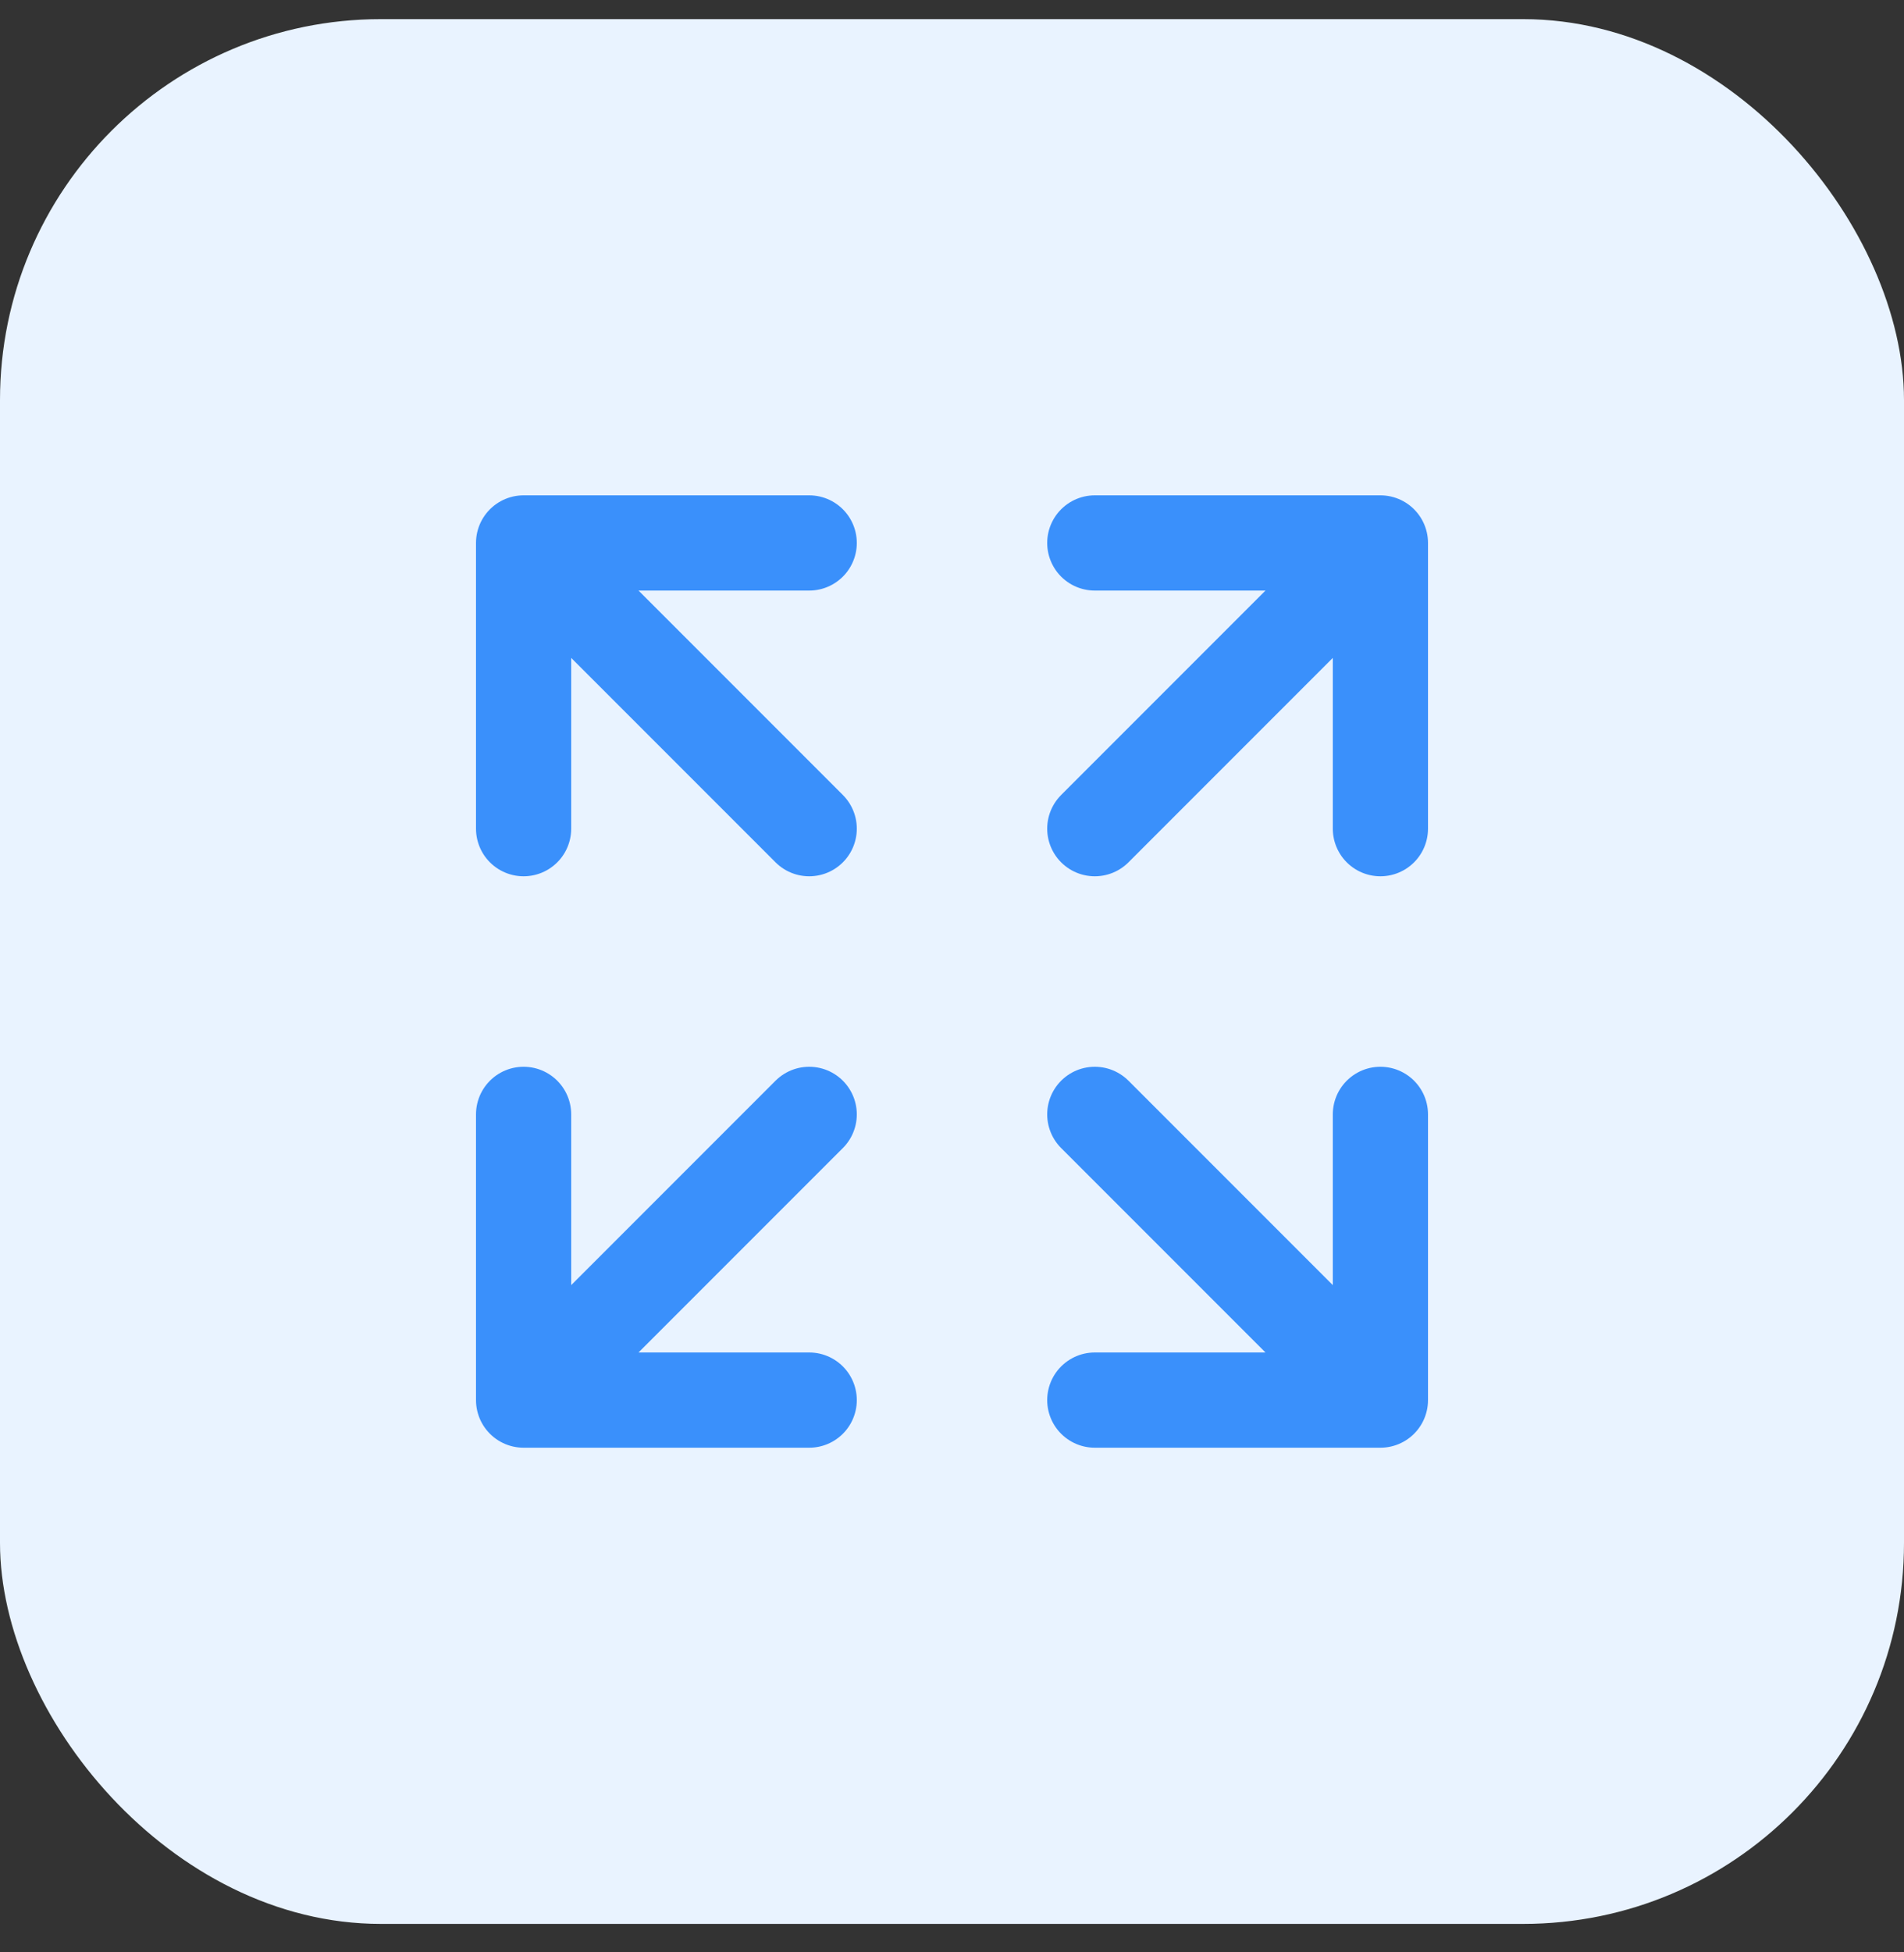
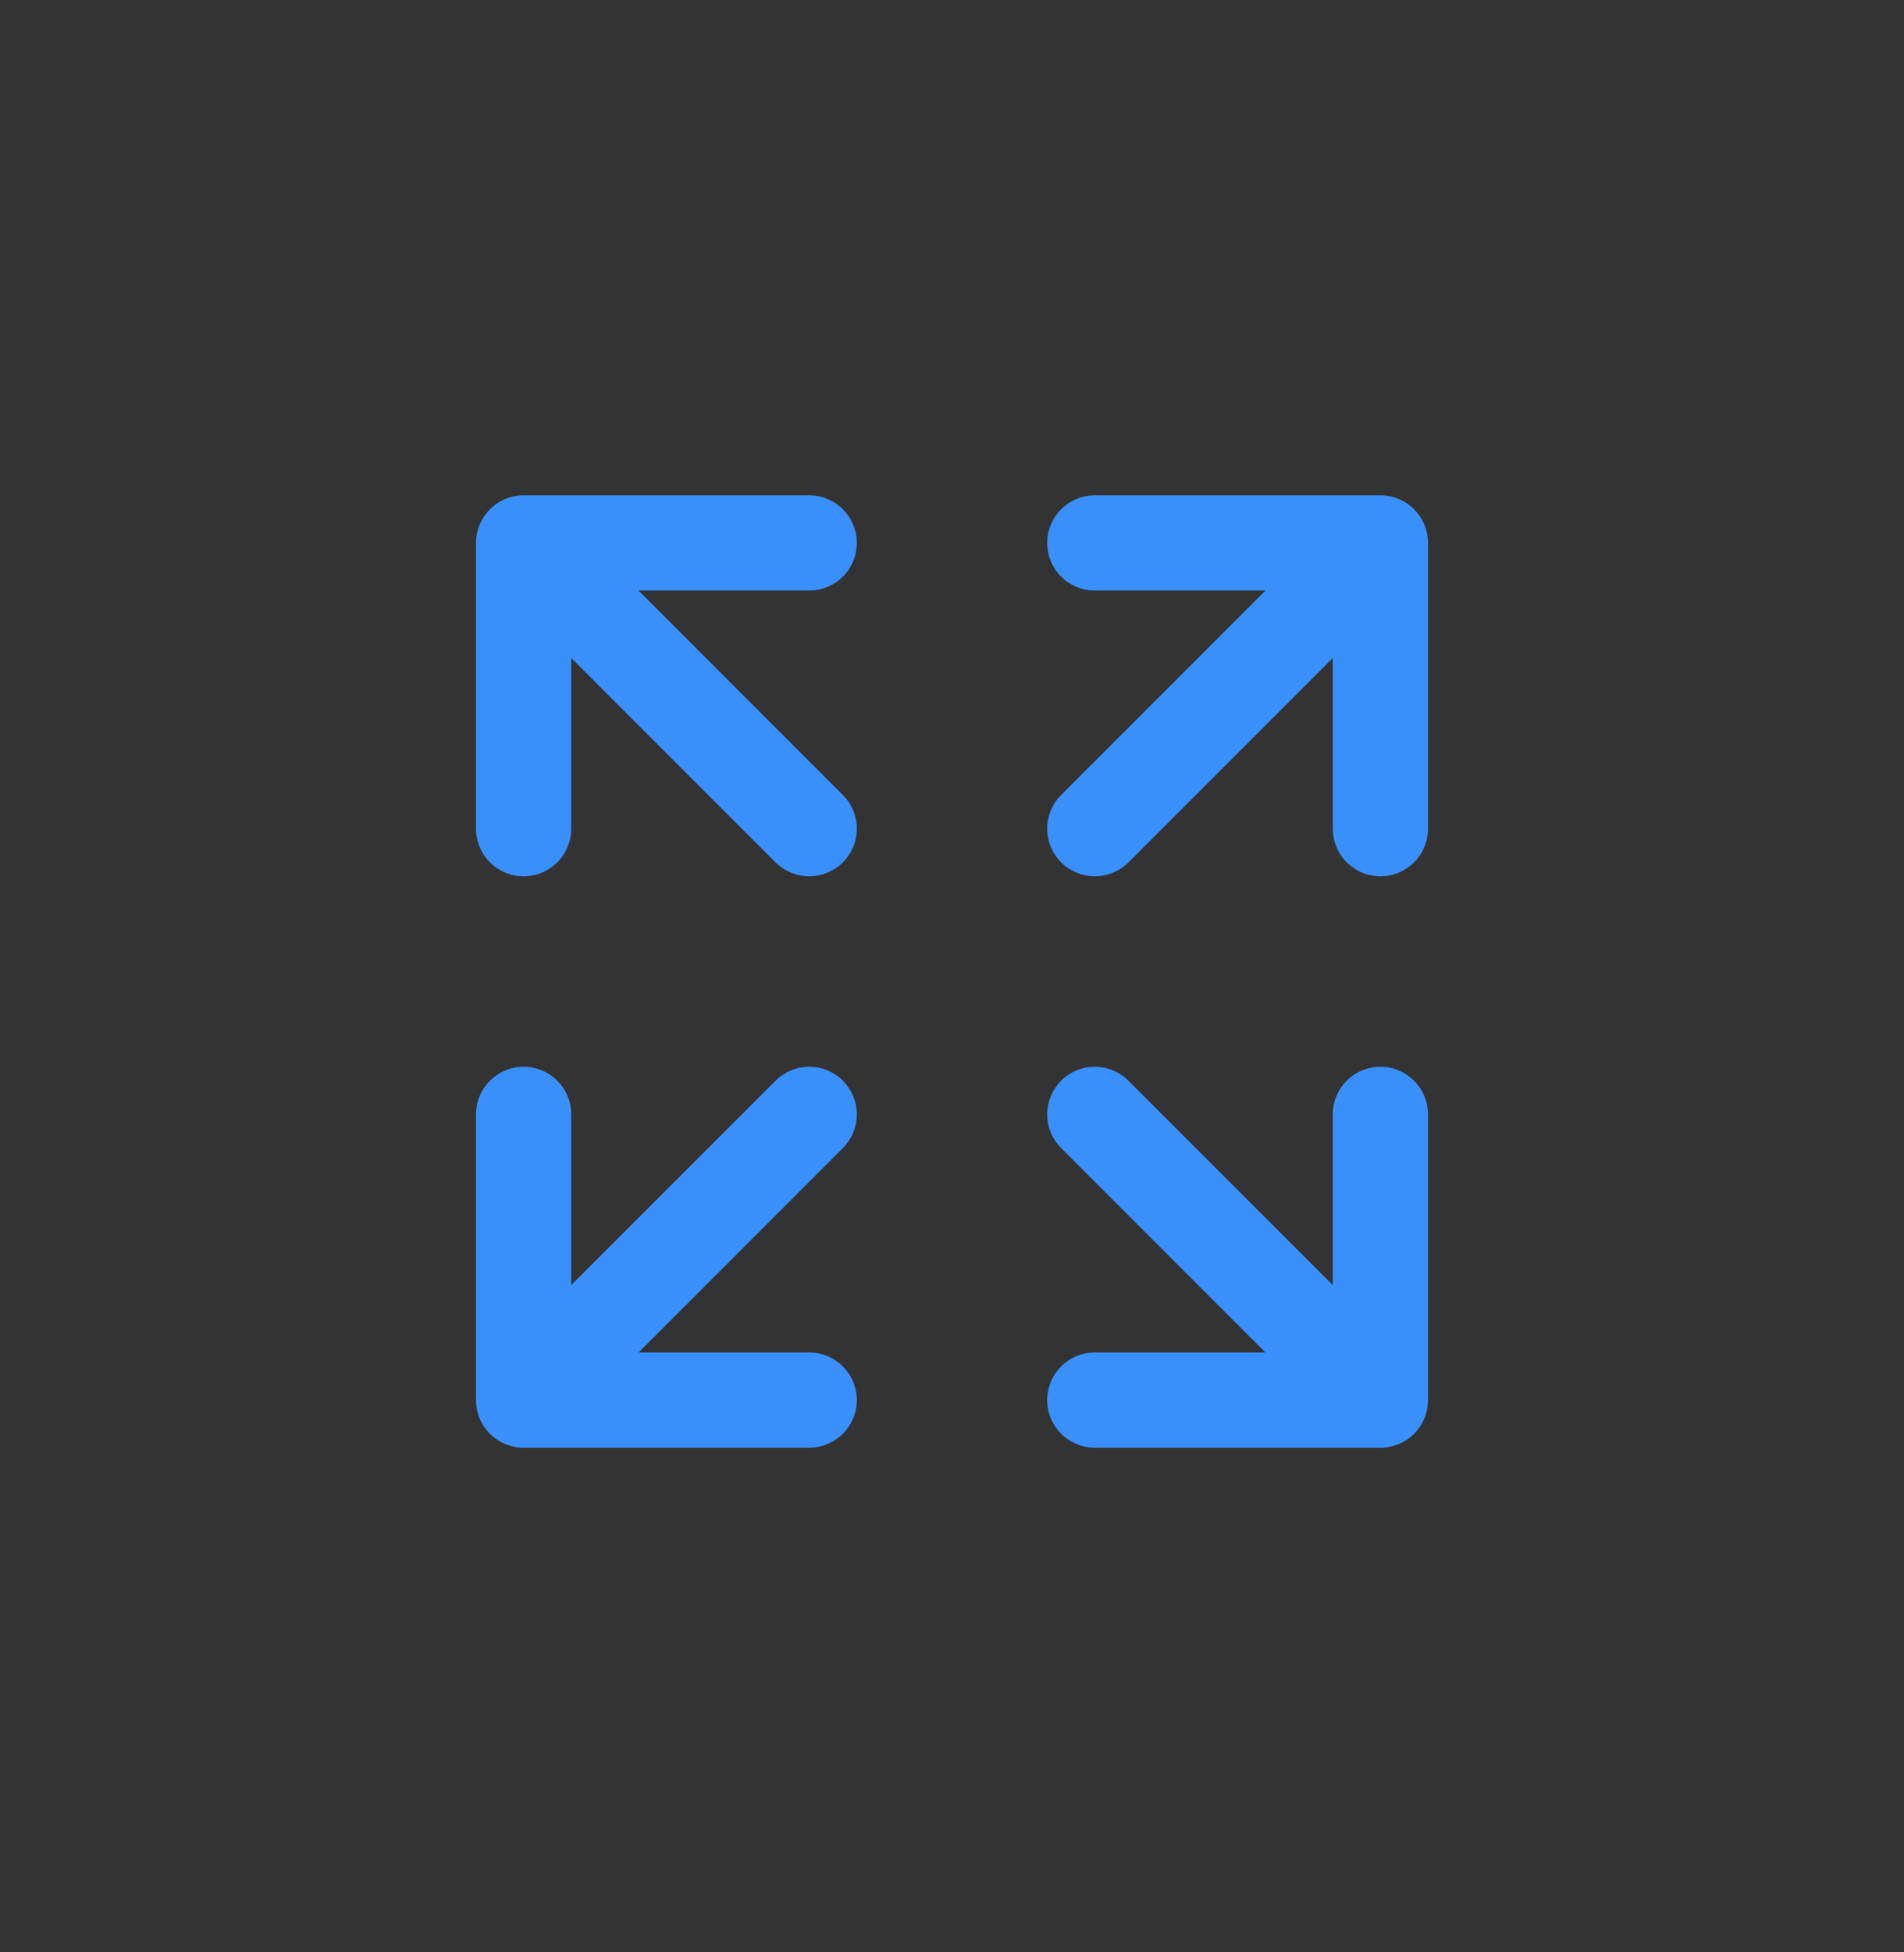
<svg xmlns="http://www.w3.org/2000/svg" width="40" height="41" viewBox="0 0 40 41" fill="none">
  <rect x="0" y="0" width="40" height="41" fill="#333333" stroke="none" />
-   <rect y="0.402" width="40" height="40" rx="8" fill="#E9F3FF" />
  <path d="M23 17.402L29 11.402M29 11.402H23M29 11.402V17.402M17 17.402L11 11.402M11 11.402L11 17.402M11 11.402L17 11.402M17 23.402L11 29.402M11 29.402H17M11 29.402L11 23.402M23 23.402L29 29.402M29 29.402V23.402M29 29.402H23" stroke="#3A90FB" stroke-width="2" stroke-linecap="round" stroke-linejoin="round" />
</svg>